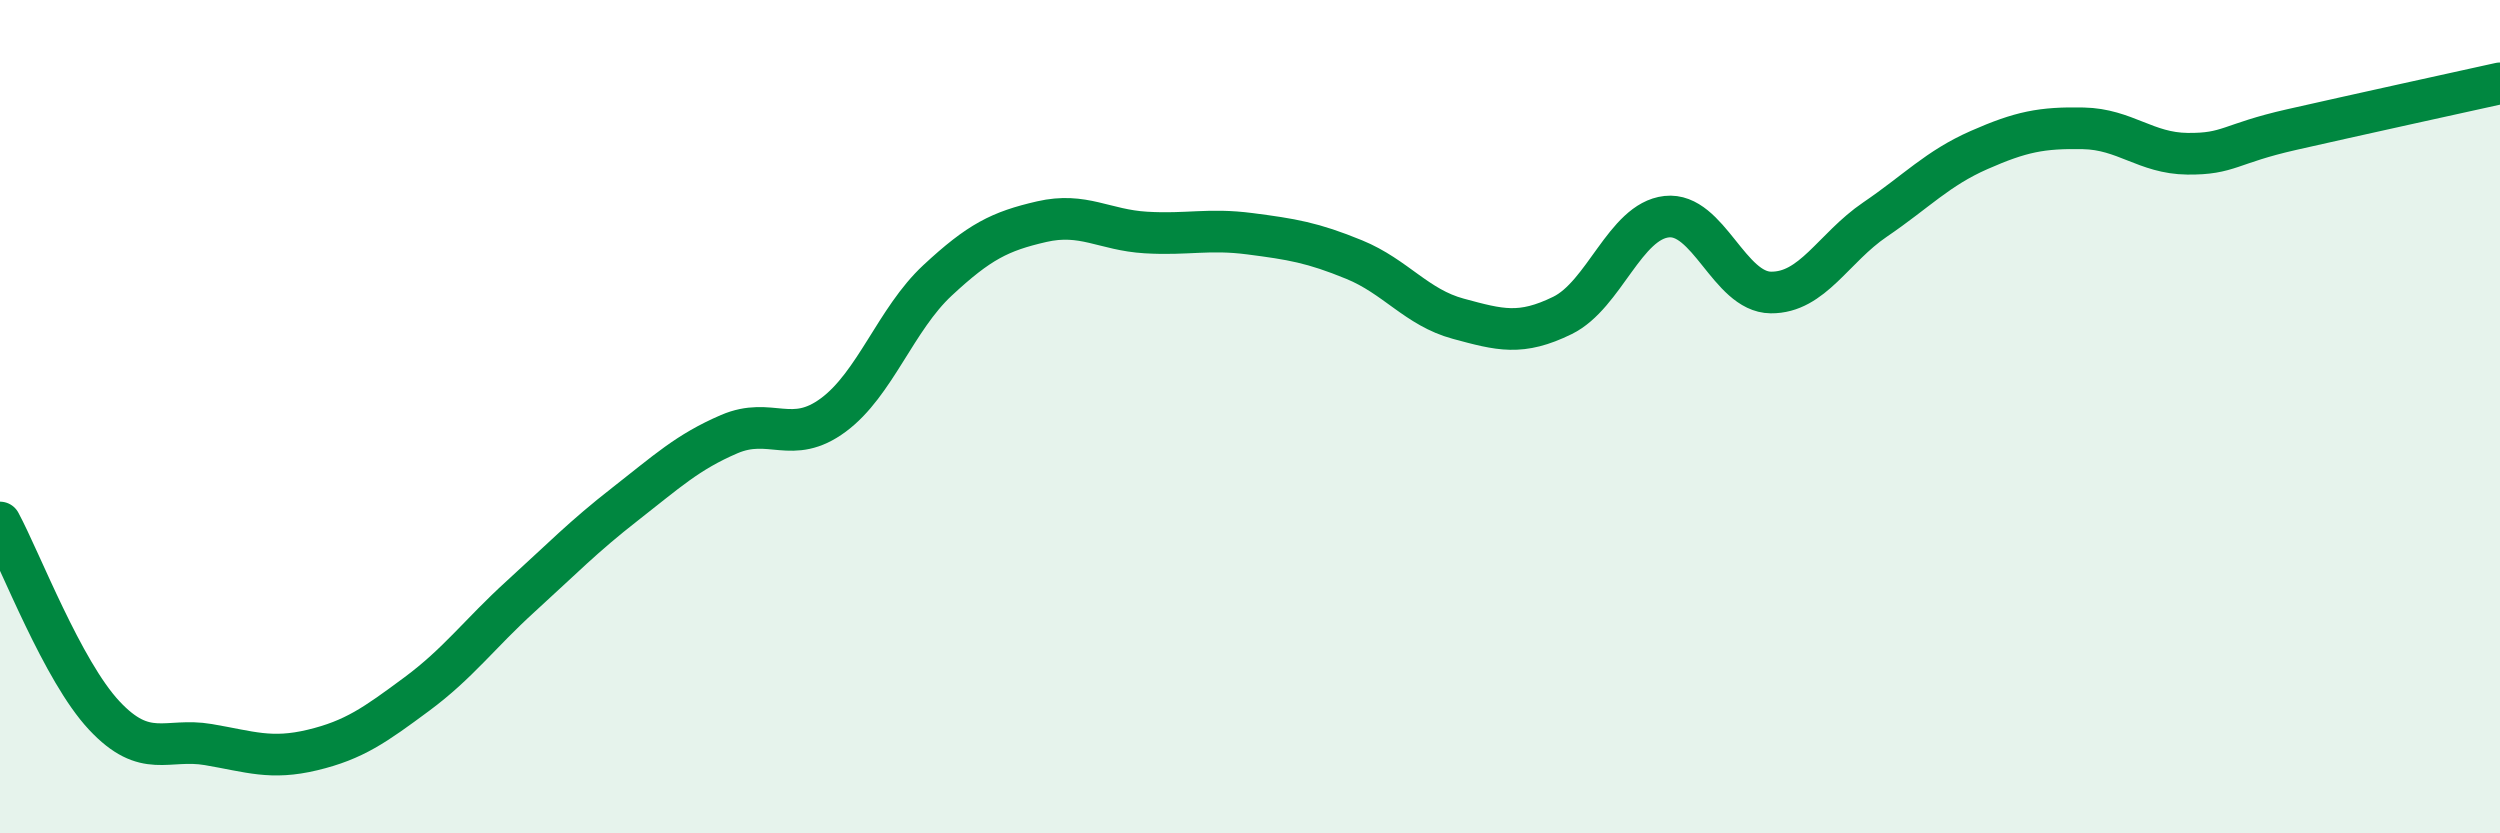
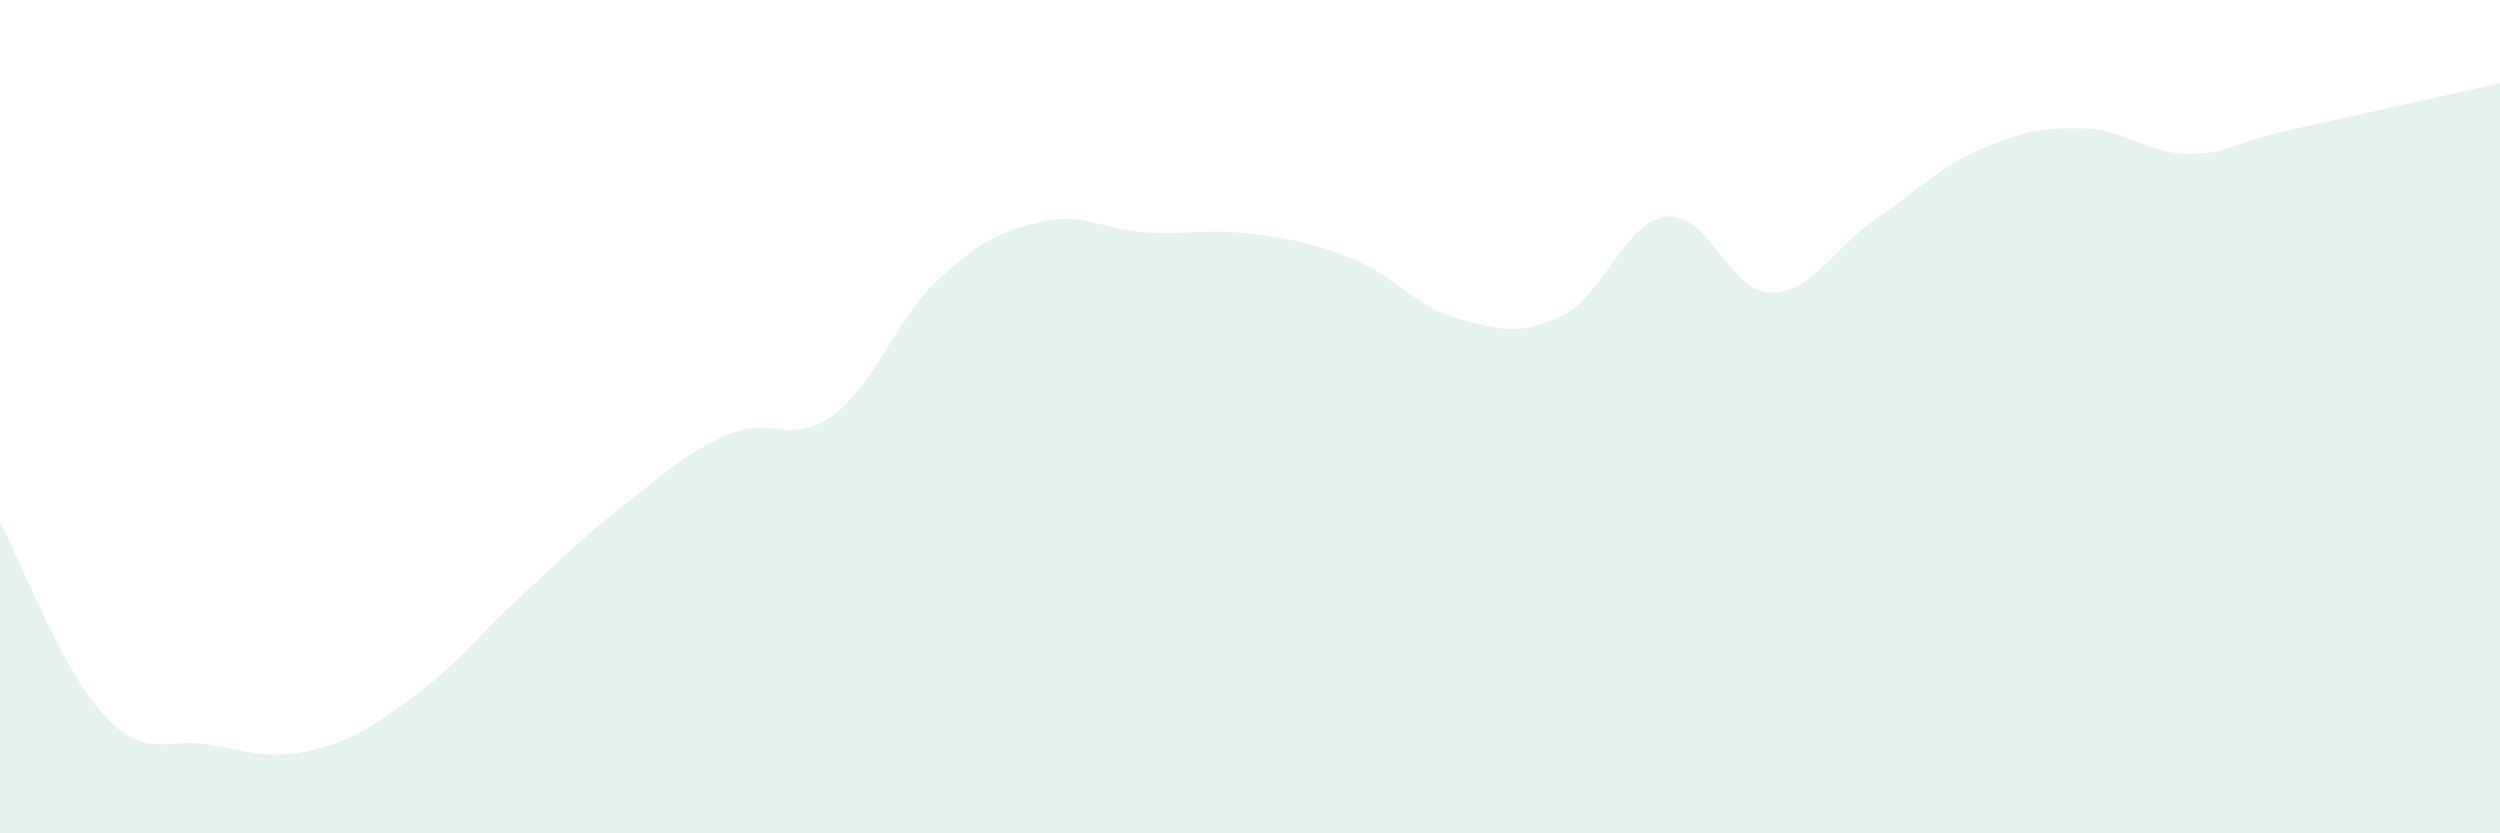
<svg xmlns="http://www.w3.org/2000/svg" width="60" height="20" viewBox="0 0 60 20">
  <path d="M 0,12.54 C 0.5,13.47 1.5,16.1 2.5,17.17 C 3.5,18.24 4,17.7 5,17.87 C 6,18.04 6.5,18.24 7.5,18 C 8.5,17.76 9,17.4 10,16.66 C 11,15.92 11.5,15.22 12.5,14.31 C 13.5,13.4 14,12.88 15,12.1 C 16,11.32 16.5,10.85 17.5,10.42 C 18.5,9.99 19,10.7 20,9.96 C 21,9.22 21.5,7.66 22.5,6.73 C 23.5,5.8 24,5.55 25,5.32 C 26,5.09 26.5,5.52 27.5,5.58 C 28.5,5.64 29,5.48 30,5.61 C 31,5.74 31.5,5.82 32.5,6.23 C 33.5,6.64 34,7.38 35,7.65 C 36,7.92 36.5,8.06 37.5,7.57 C 38.5,7.08 39,5.31 40,5.2 C 41,5.09 41.5,7.01 42.5,7.02 C 43.5,7.03 44,5.95 45,5.27 C 46,4.59 46.5,4.04 47.5,3.6 C 48.5,3.16 49,3.06 50,3.08 C 51,3.1 51.5,3.68 52.5,3.69 C 53.5,3.7 53.5,3.45 55,3.11 C 56.5,2.77 59,2.22 60,2L60 20L0 20Z" fill="#008740" opacity="0.1" stroke-linecap="round" stroke-linejoin="round" />
-   <path d="M 0,12.54 C 0.5,13.47 1.5,16.1 2.5,17.17 C 3.5,18.24 4,17.7 5,17.87 C 6,18.04 6.5,18.24 7.5,18 C 8.5,17.76 9,17.4 10,16.66 C 11,15.92 11.5,15.22 12.5,14.31 C 13.5,13.4 14,12.88 15,12.1 C 16,11.32 16.5,10.85 17.5,10.42 C 18.5,9.99 19,10.7 20,9.96 C 21,9.22 21.5,7.66 22.5,6.73 C 23.5,5.8 24,5.55 25,5.32 C 26,5.09 26.5,5.52 27.5,5.58 C 28.5,5.64 29,5.48 30,5.61 C 31,5.74 31.5,5.82 32.5,6.23 C 33.5,6.64 34,7.38 35,7.65 C 36,7.92 36.5,8.06 37.5,7.57 C 38.5,7.08 39,5.31 40,5.2 C 41,5.09 41.5,7.01 42.5,7.02 C 43.5,7.03 44,5.95 45,5.27 C 46,4.59 46.5,4.04 47.5,3.6 C 48.5,3.16 49,3.06 50,3.08 C 51,3.1 51.5,3.68 52.5,3.69 C 53.5,3.7 53.5,3.45 55,3.11 C 56.5,2.77 59,2.22 60,2" stroke="#008740" stroke-width="1" fill="none" stroke-linecap="round" stroke-linejoin="round" />
</svg>